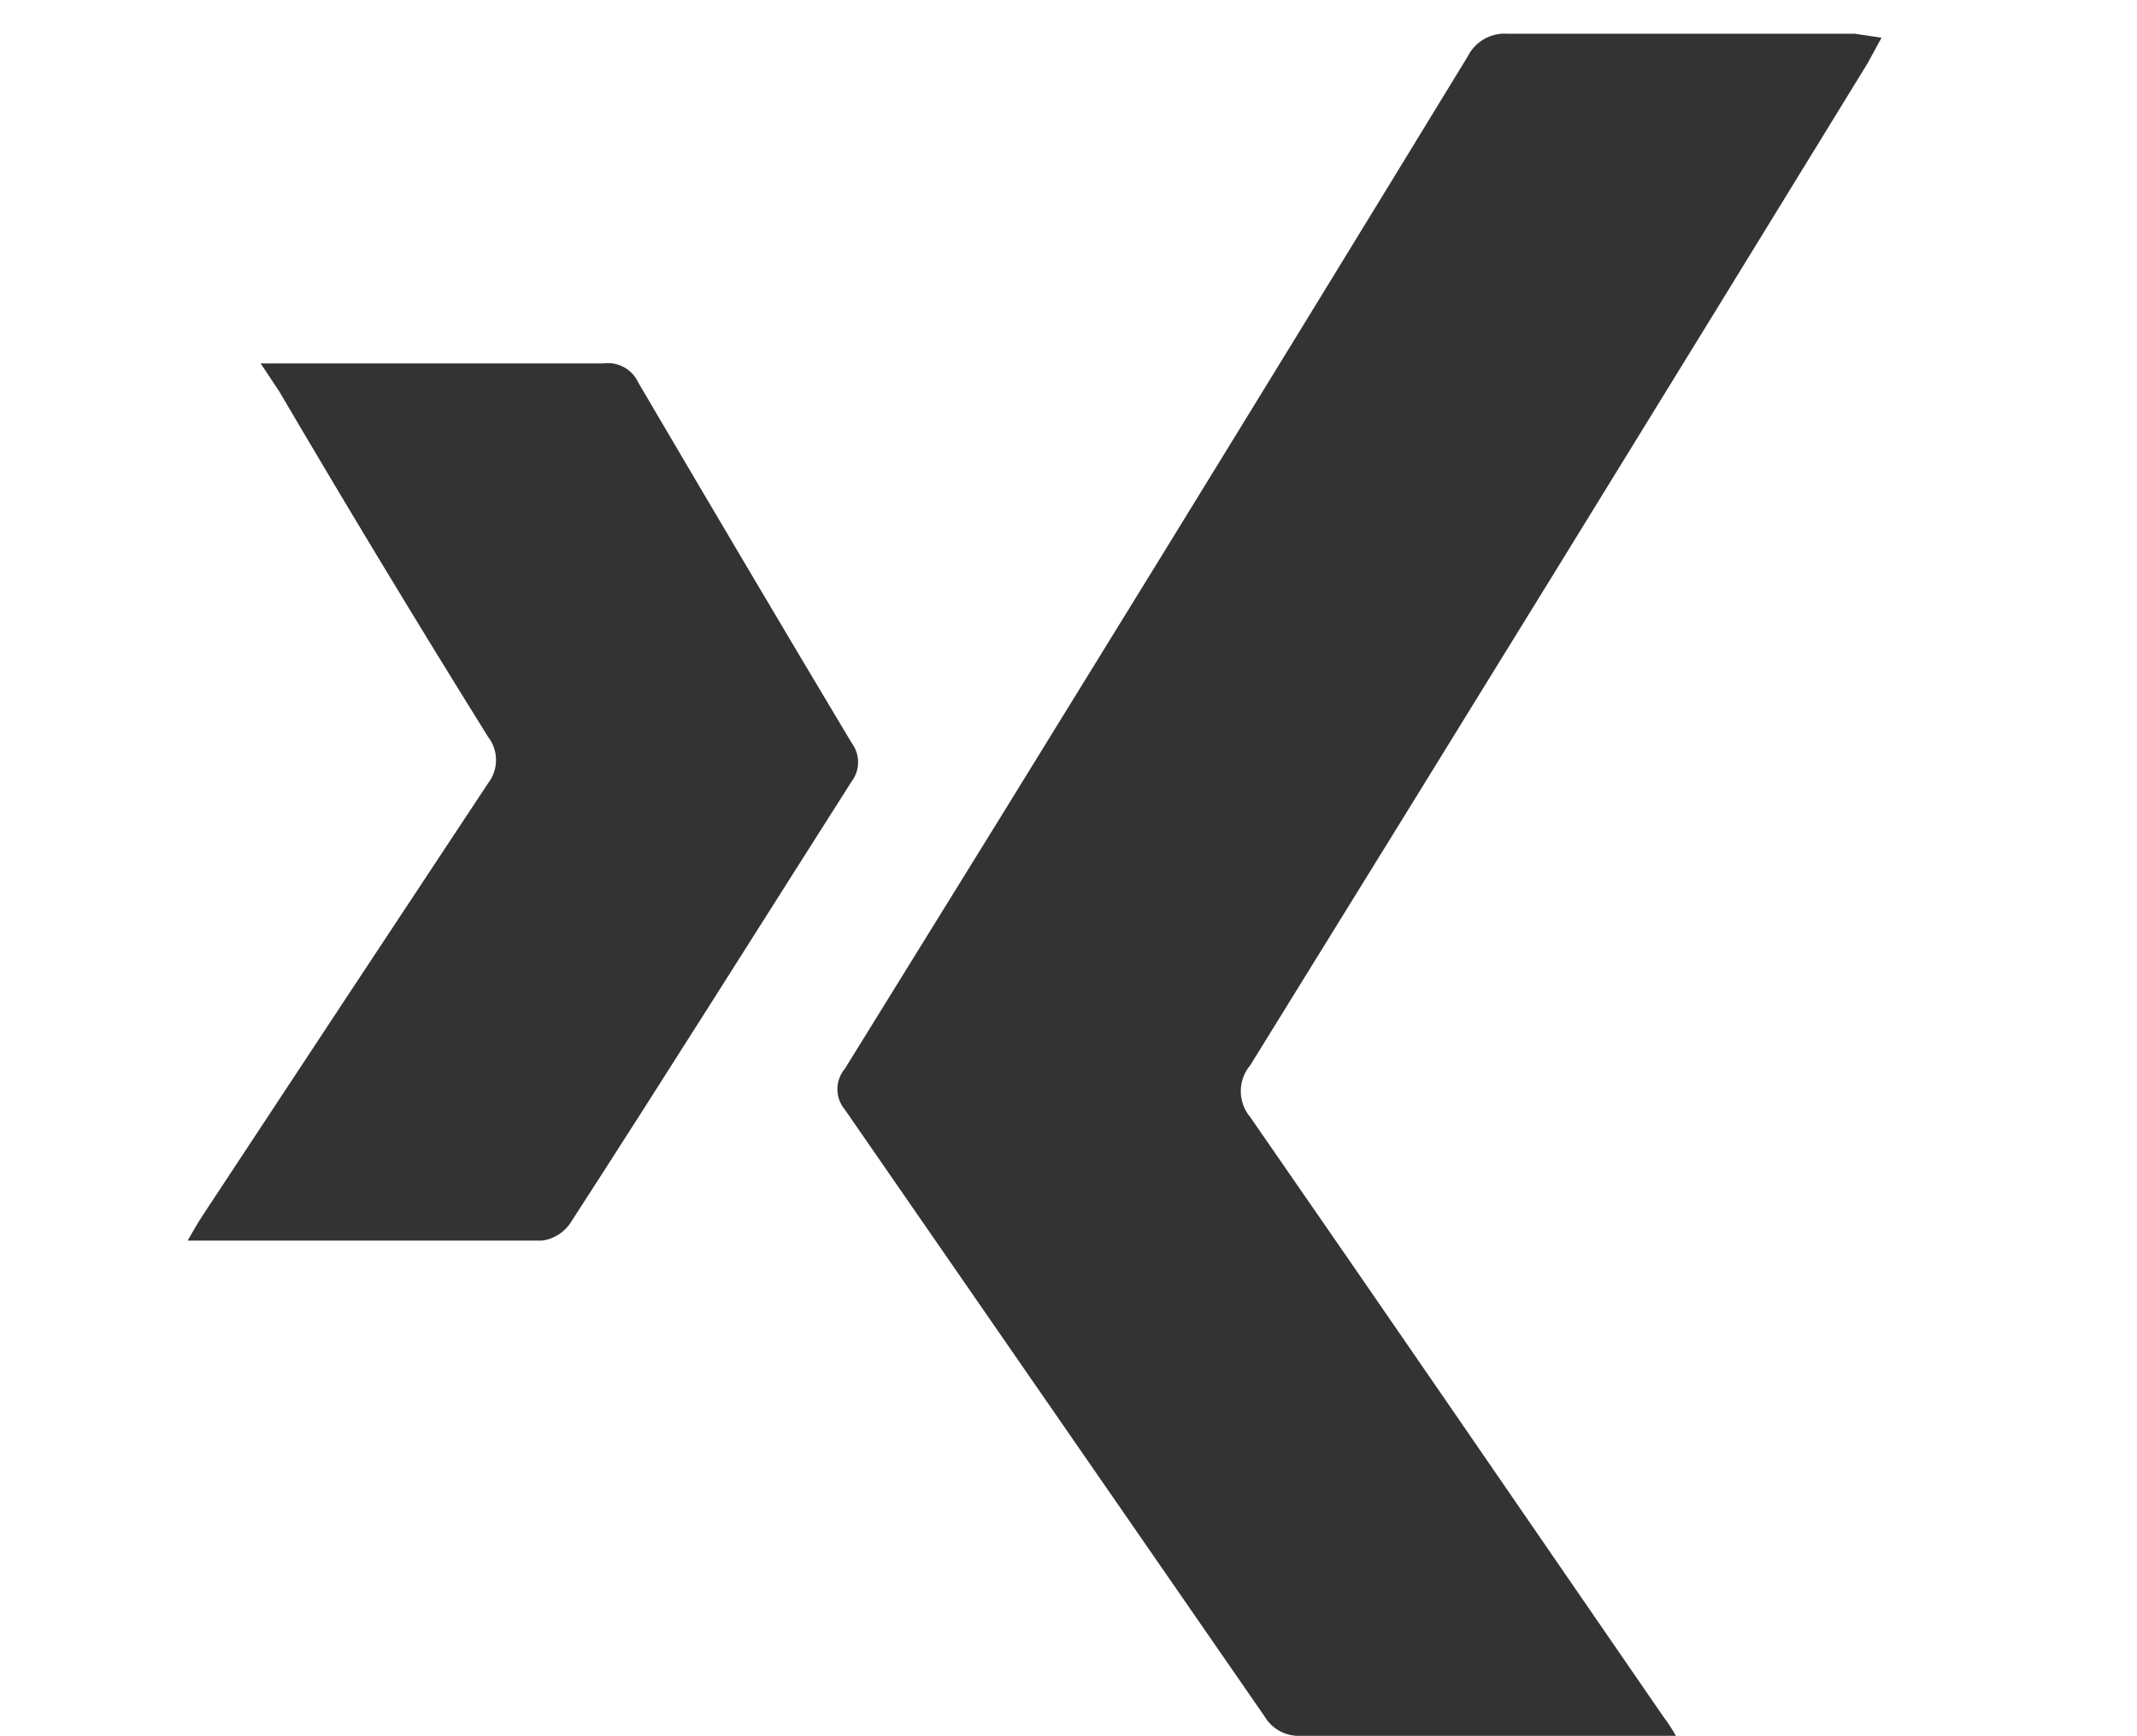
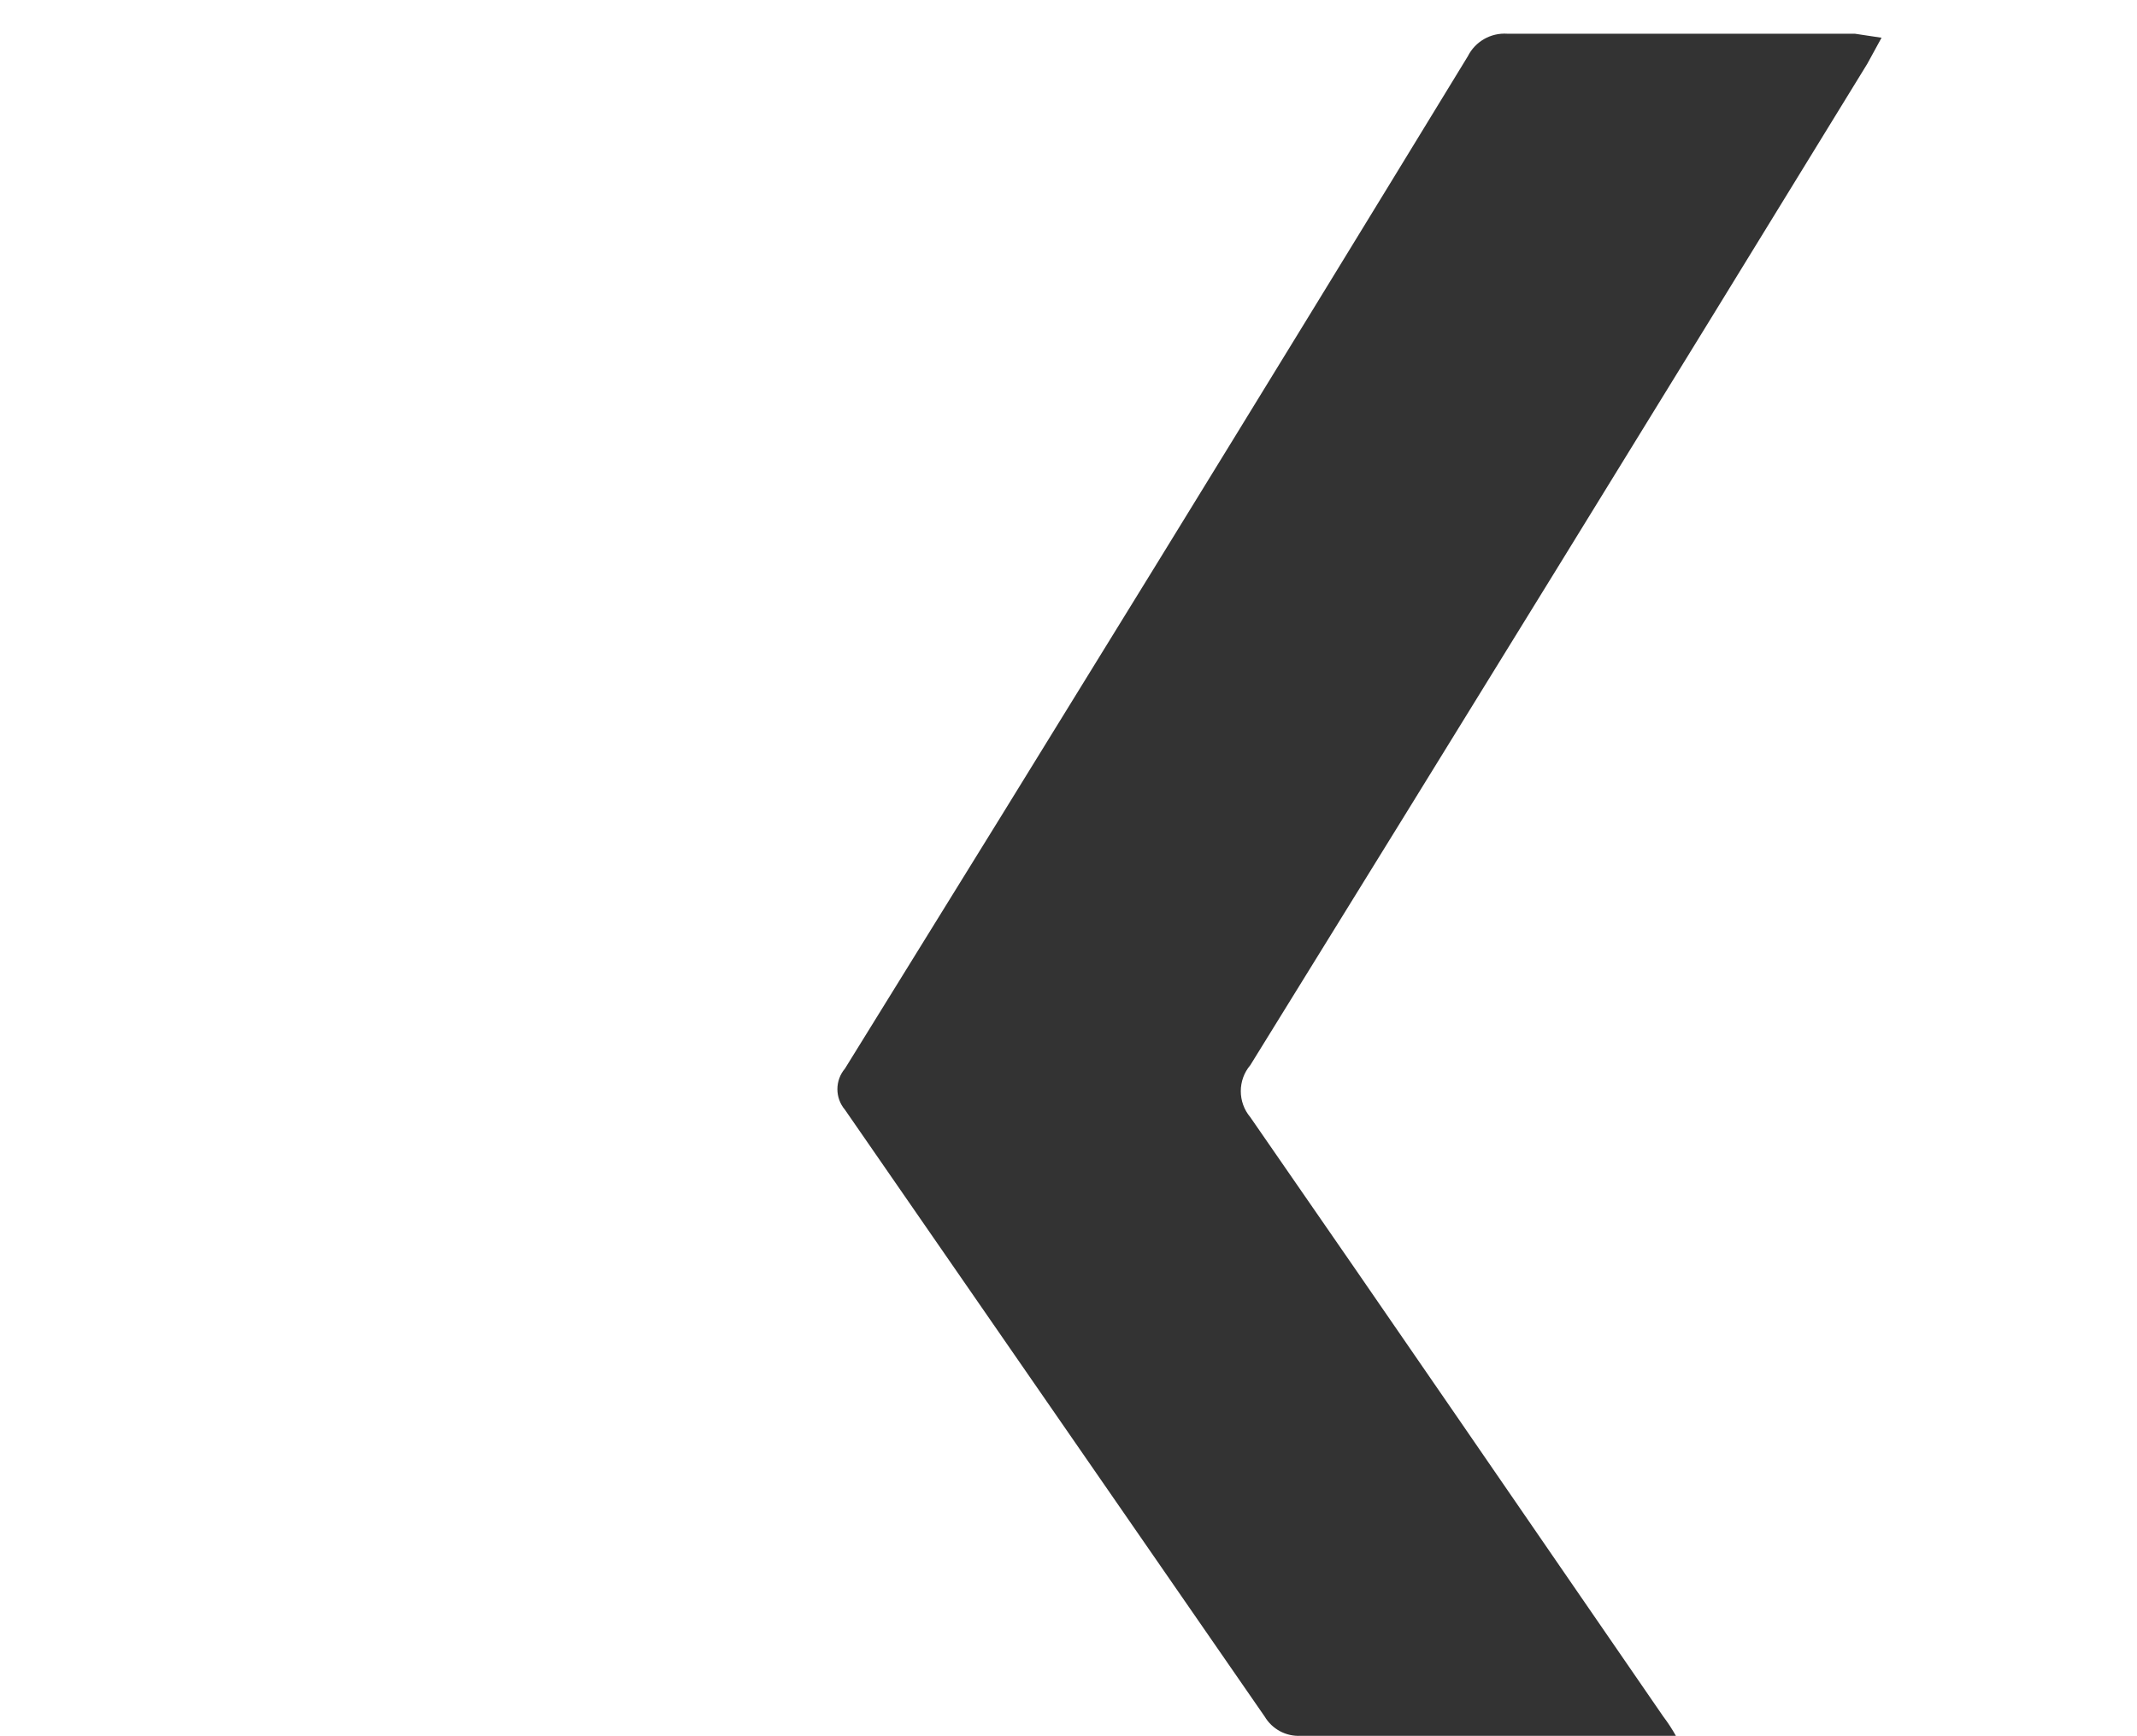
<svg xmlns="http://www.w3.org/2000/svg" version="1.1" id="Ebene_1" x="0px" y="0px" width="23.39px" height="19px" viewBox="0 0 23.39 19" enable-background="new 0 0 23.39 19" xml:space="preserve">
  <g>
    <path fill="#333333" d="M20.594,0.413l-0.156,0.285c-2.254,3.675-4.505,7.328-6.753,10.961c-0.139,0.164-0.139,0.405,0,0.57   c1.516,2.187,3.013,4.373,4.52,6.56c0.051,0.067,0.097,0.138,0.138,0.211h-0.22h-3.886c-0.161,0.009-0.313-0.073-0.395-0.211   l-4.594-6.642c-0.11-0.13-0.11-0.32,0-0.45c2.278-3.675,4.551-7.368,6.817-11.08c0.081-0.162,0.251-0.26,0.432-0.248   c1.268,0,2.536,0,3.804,0L20.594,0.413z" />
-     <path fill="#333333" d="M2.853,3.978h3.748C6.763,3.955,6.92,4.041,6.987,4.189C7.759,5.503,8.54,6.826,9.321,8.131   c0.095,0.125,0.095,0.298,0,0.423c-1.029,1.617-2.049,3.243-3.078,4.833C6.174,13.49,6.064,13.56,5.94,13.579H2.21H2.054   c0.064-0.11,0.11-0.193,0.165-0.276c1.041-1.58,2.082-3.157,3.124-4.731c0.115-0.149,0.115-0.356,0-0.505   c-0.778-1.249-1.54-2.511-2.288-3.785L2.853,3.978z" />
  </g>
</svg>